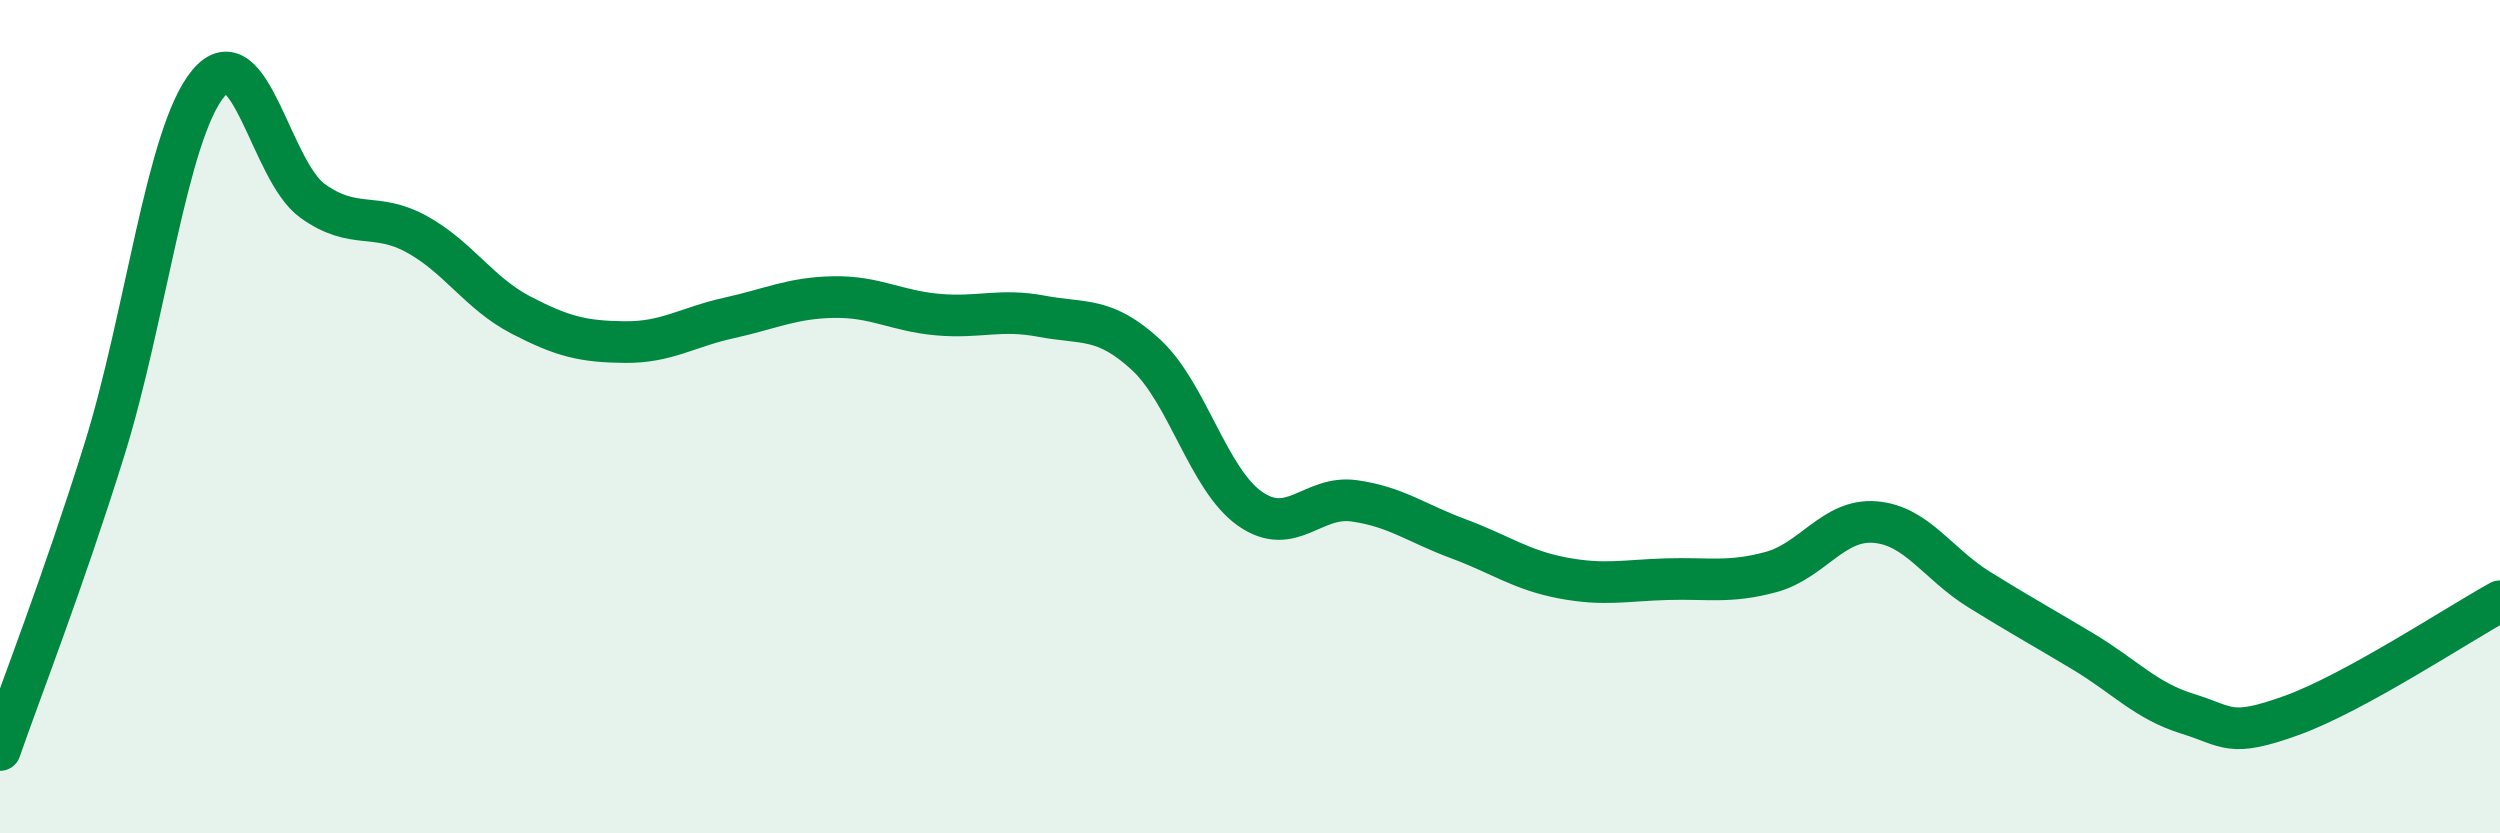
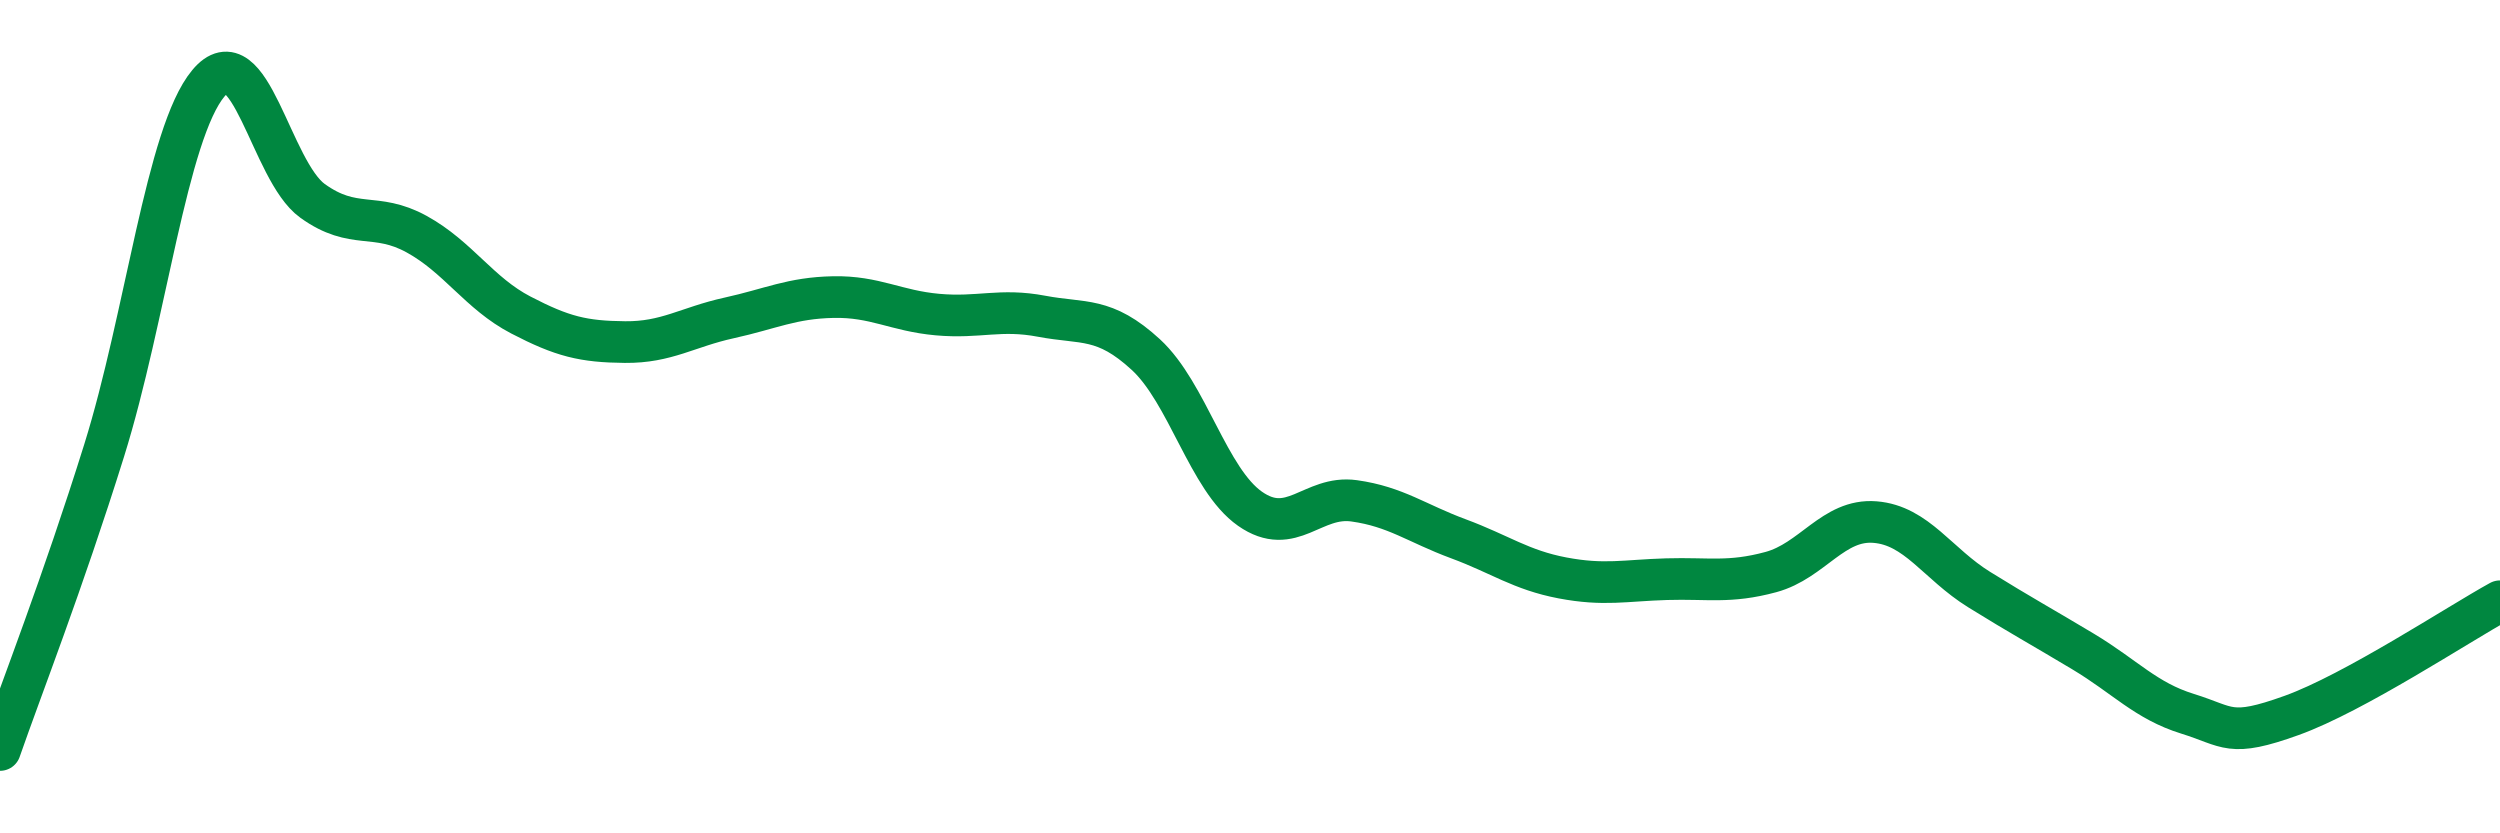
<svg xmlns="http://www.w3.org/2000/svg" width="60" height="20" viewBox="0 0 60 20">
-   <path d="M 0,18 C 0.5,16.56 1.5,14.01 2.5,10.81 C 3.5,7.61 4,3.2 5,2 C 6,0.8 6.5,4.1 7.5,4.82 C 8.5,5.54 9,5.07 10,5.62 C 11,6.17 11.5,7.04 12.5,7.56 C 13.5,8.08 14,8.2 15,8.21 C 16,8.22 16.5,7.85 17.5,7.63 C 18.5,7.41 19,7.15 20,7.13 C 21,7.11 21.5,7.46 22.5,7.55 C 23.5,7.64 24,7.4 25,7.59 C 26,7.78 26.5,7.59 27.5,8.51 C 28.5,9.43 29,11.51 30,12.21 C 31,12.91 31.5,11.88 32.5,12.02 C 33.5,12.16 34,12.56 35,12.93 C 36,13.3 36.5,13.68 37.5,13.87 C 38.5,14.06 39,13.93 40,13.9 C 41,13.87 41.5,14 42.5,13.73 C 43.5,13.46 44,12.45 45,12.53 C 46,12.61 46.5,13.53 47.5,14.15 C 48.5,14.77 49,15.04 50,15.64 C 51,16.24 51.5,16.82 52.5,17.13 C 53.5,17.44 53.5,17.71 55,17.17 C 56.5,16.63 59,14.98 60,14.43L60 20L0 20Z" fill="#008740" opacity="0.1" stroke-linecap="round" stroke-linejoin="round" />
  <path d="M 0,18 C 0.5,16.56 1.5,14.01 2.5,10.81 C 3.5,7.61 4,3.2 5,2 C 6,0.8 6.5,4.1 7.5,4.82 C 8.5,5.54 9,5.07 10,5.62 C 11,6.17 11.5,7.04 12.5,7.56 C 13.5,8.08 14,8.2 15,8.21 C 16,8.22 16.5,7.85 17.5,7.63 C 18.5,7.41 19,7.15 20,7.13 C 21,7.11 21.5,7.46 22.5,7.55 C 23.5,7.64 24,7.4 25,7.59 C 26,7.78 26.5,7.59 27.5,8.51 C 28.5,9.43 29,11.51 30,12.21 C 31,12.91 31.5,11.88 32.5,12.02 C 33.5,12.16 34,12.56 35,12.93 C 36,13.3 36.5,13.68 37.5,13.87 C 38.5,14.06 39,13.93 40,13.9 C 41,13.87 41.5,14 42.5,13.73 C 43.5,13.46 44,12.45 45,12.53 C 46,12.61 46.5,13.53 47.5,14.15 C 48.5,14.77 49,15.04 50,15.64 C 51,16.24 51.5,16.82 52.5,17.13 C 53.5,17.44 53.5,17.71 55,17.17 C 56.5,16.63 59,14.98 60,14.43" stroke="#008740" stroke-width="1" fill="none" stroke-linecap="round" stroke-linejoin="round" />
</svg>